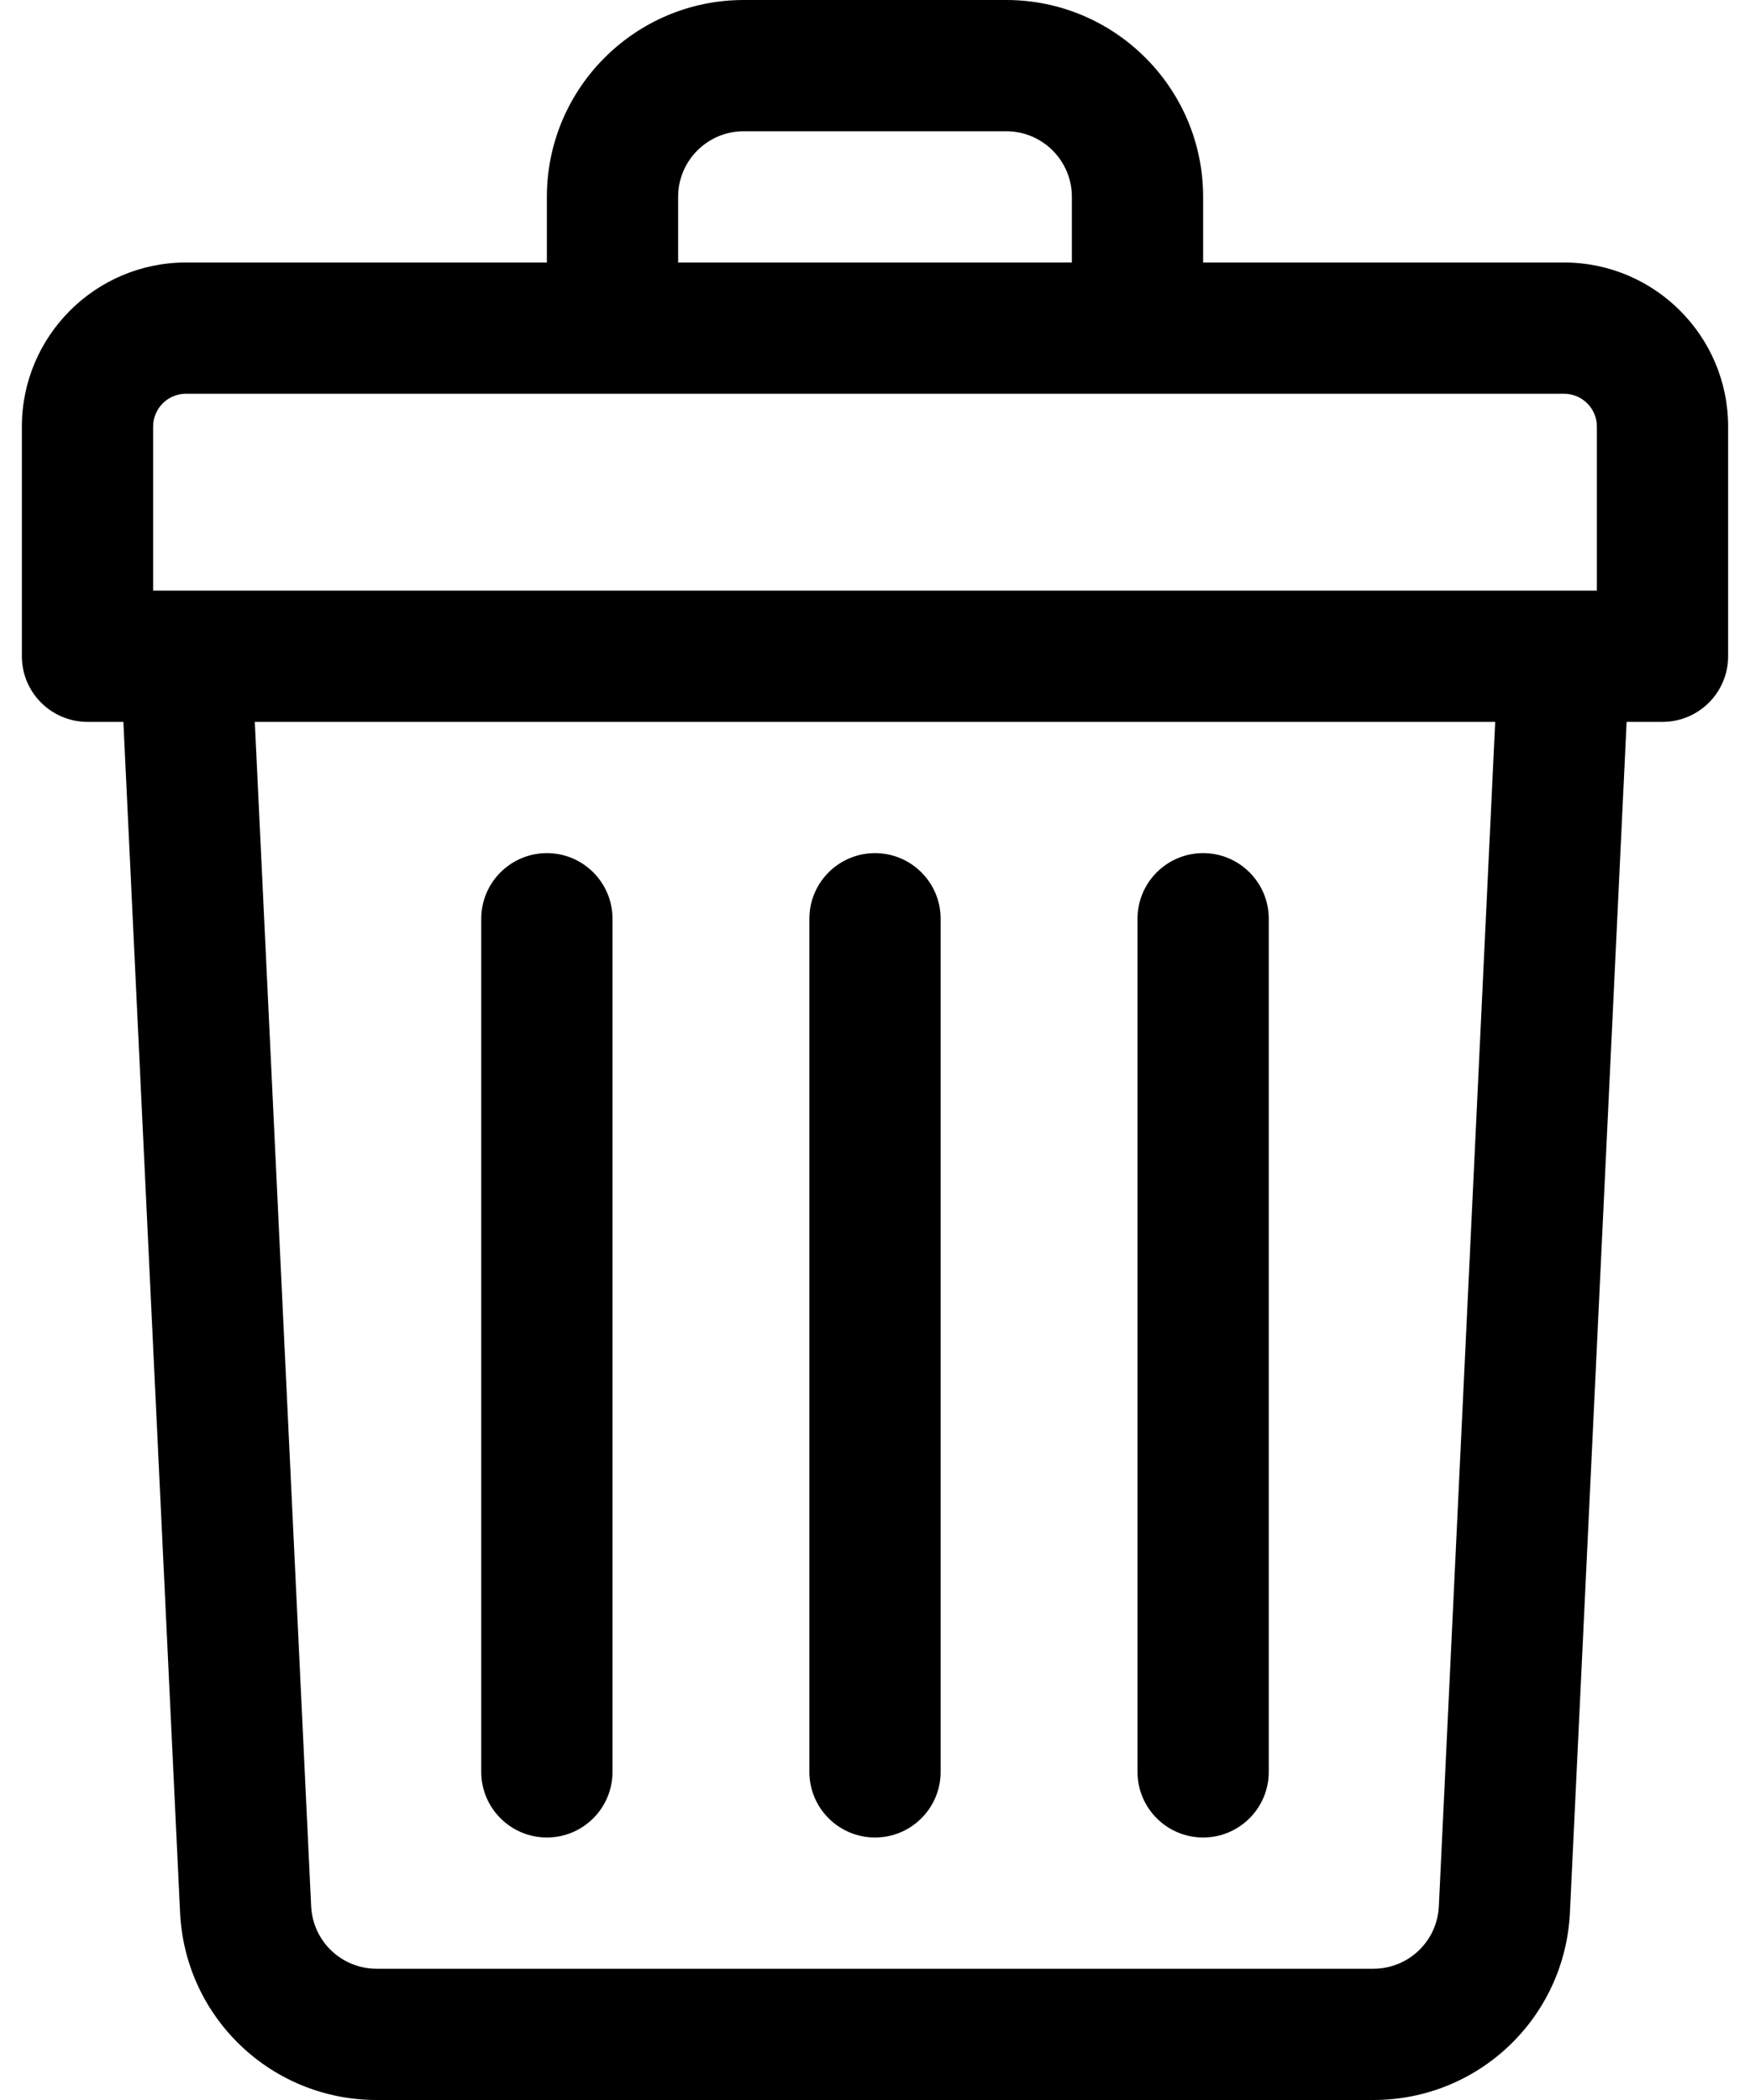
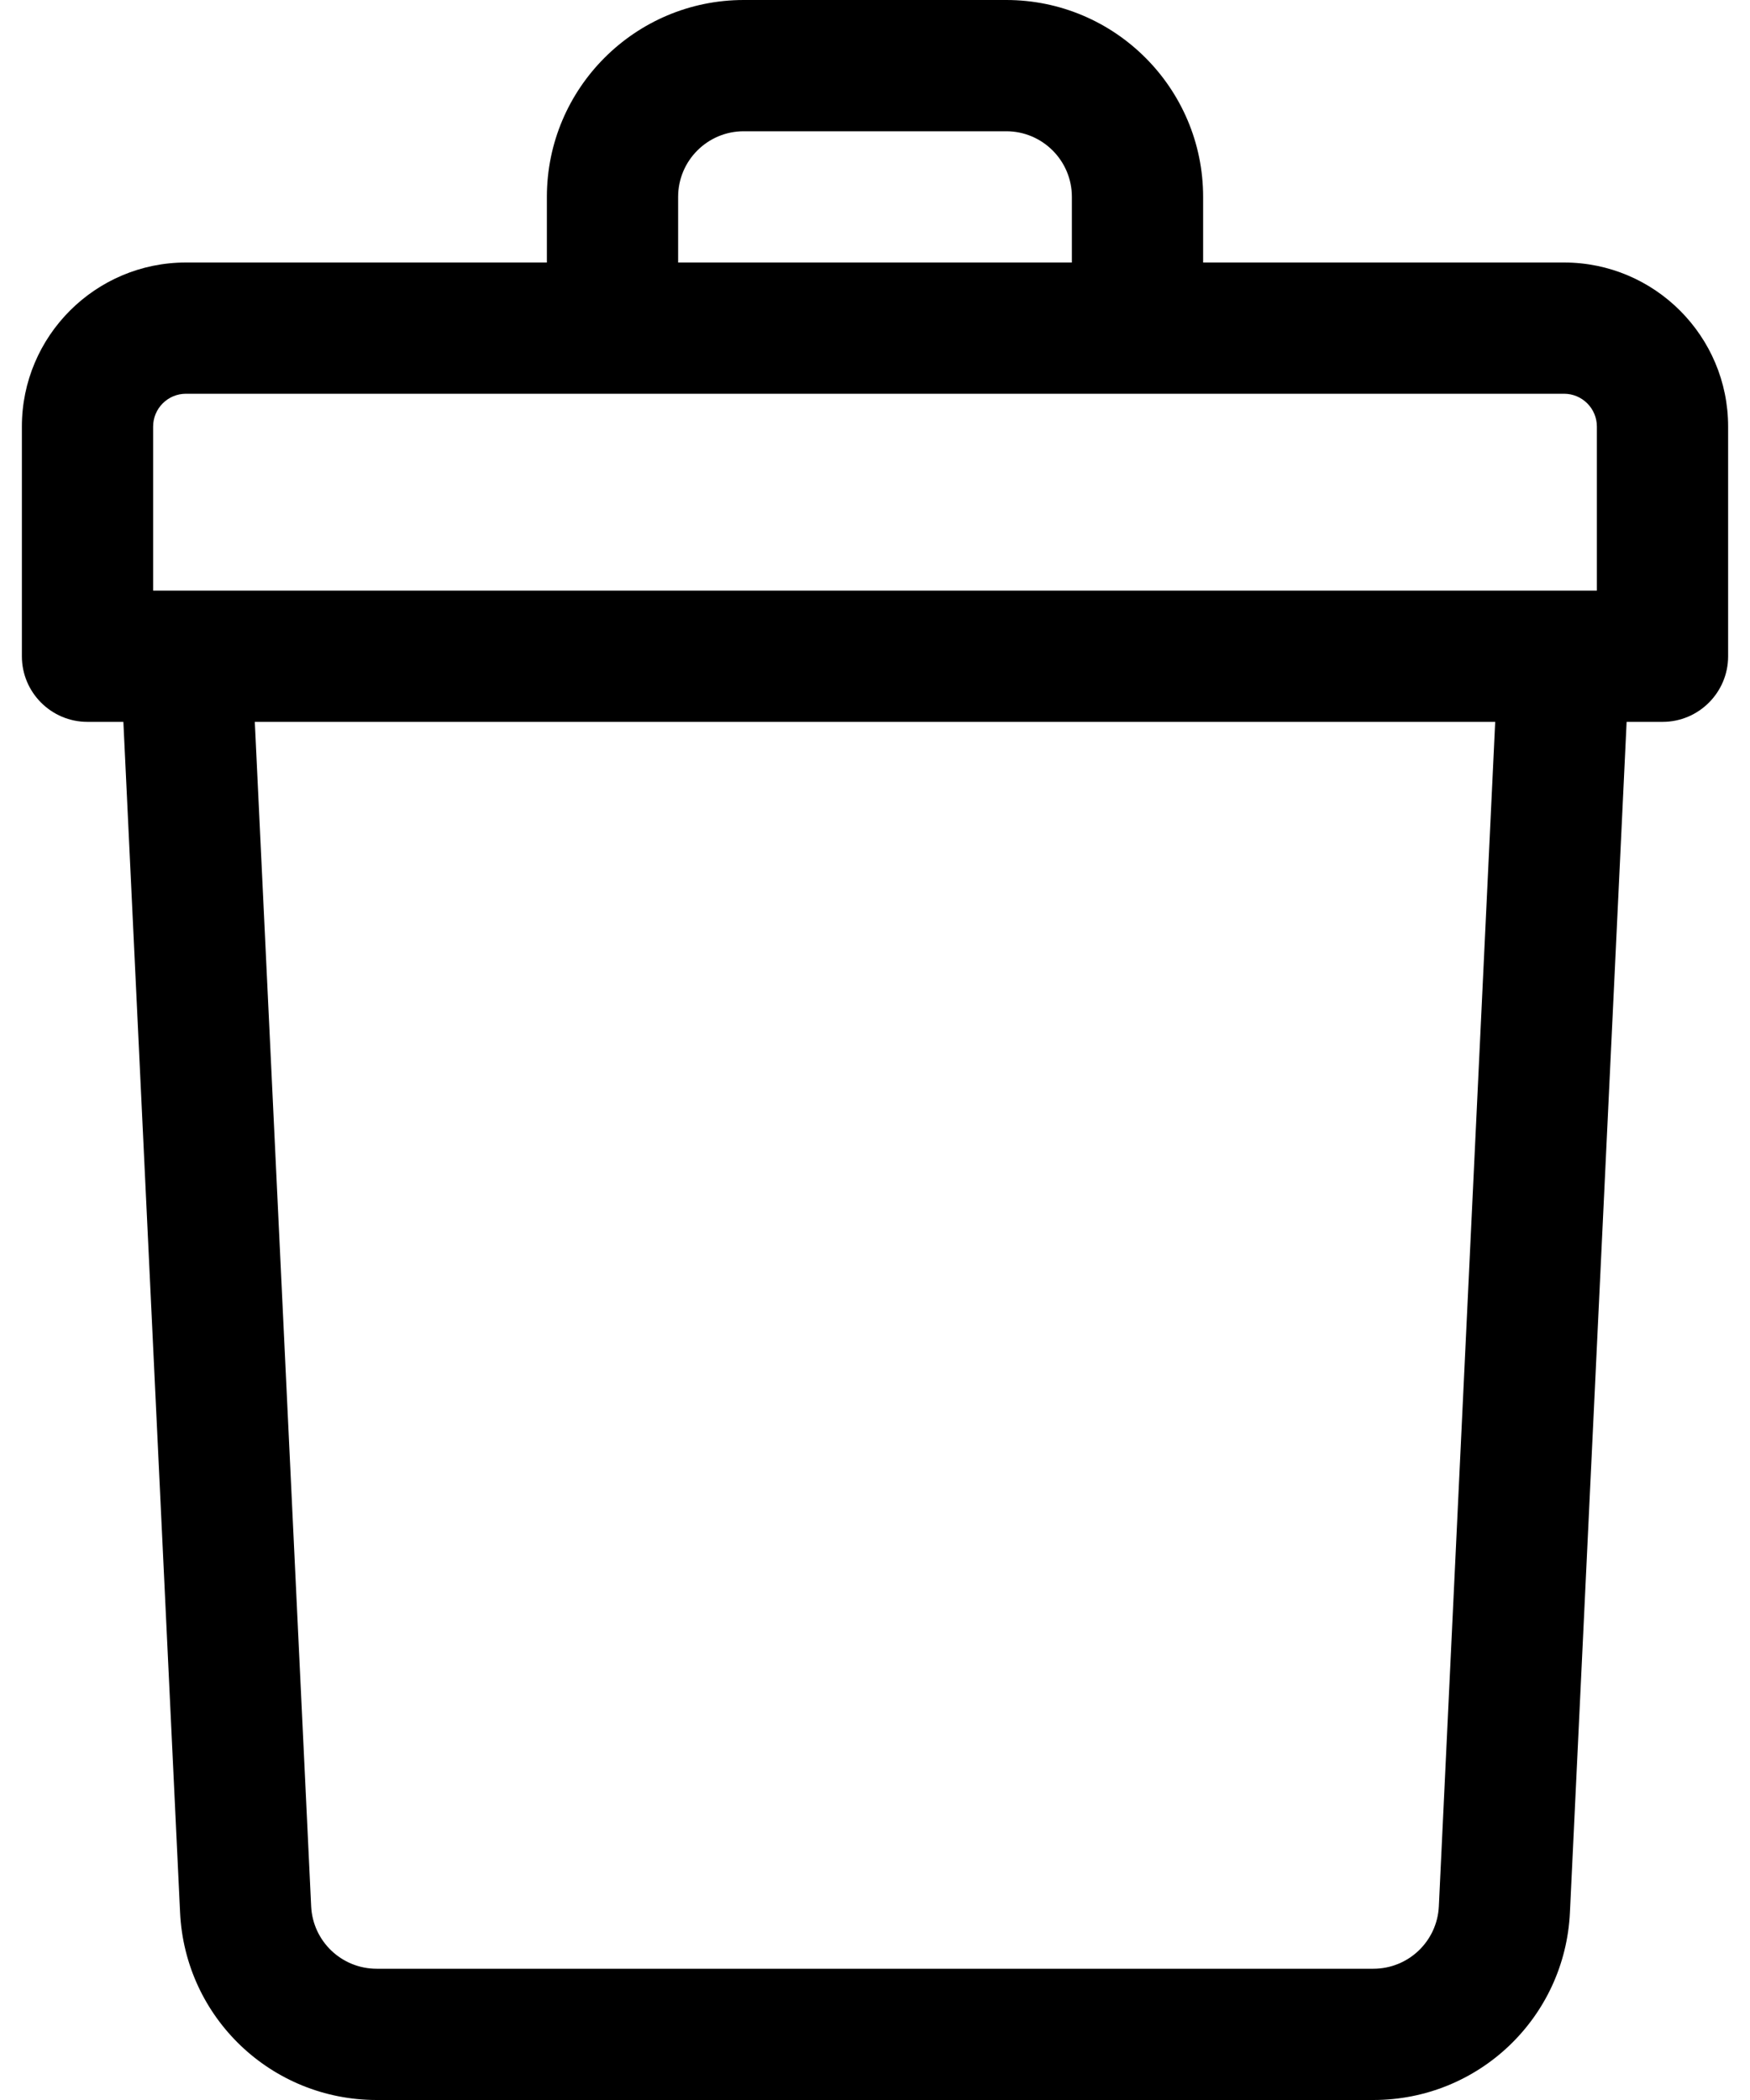
<svg xmlns="http://www.w3.org/2000/svg" width="20" height="24" viewBox="0 0 20 24" fill="none">
  <path d="M17.875 3H13.75V2.25C13.75 1.009 12.741 0 11.5 0H8.5C7.259 0 6.25 1.009 6.25 2.25V3H2.125C1.091 3 0.25 3.841 0.25 4.875V7.5C0.25 7.914 0.586 8.25 1 8.25H1.41L2.058 21.857C2.115 23.059 3.102 24 4.305 24H15.695C16.898 24 17.885 23.059 17.942 21.857L18.59 8.25H19C19.414 8.25 19.75 7.914 19.75 7.5V4.875C19.75 3.841 18.909 3 17.875 3ZM7.75 2.25C7.75 1.836 8.086 1.5 8.5 1.5H11.5C11.914 1.5 12.25 1.836 12.25 2.25V3H7.75V2.25ZM1.75 4.875C1.75 4.668 1.918 4.5 2.125 4.5H17.875C18.082 4.5 18.25 4.668 18.25 4.875V6.75C18.019 6.75 2.708 6.75 1.75 6.75V4.875ZM16.444 21.786C16.425 22.186 16.096 22.5 15.695 22.5H4.305C3.904 22.5 3.575 22.186 3.556 21.786L2.912 8.25H17.088L16.444 21.786Z" fill="black" />
-   <path d="M10 21C10.414 21 10.75 20.664 10.75 20.25V10.5C10.75 10.086 10.414 9.75 10 9.75C9.586 9.75 9.25 10.086 9.25 10.5V20.25C9.25 20.664 9.586 21 10 21Z" fill="black" />
-   <path d="M13.75 21C14.164 21 14.5 20.664 14.5 20.25V10.5C14.5 10.086 14.164 9.75 13.75 9.75C13.336 9.75 13 10.086 13 10.5V20.25C13 20.664 13.336 21 13.75 21Z" fill="black" />
-   <path d="M6.25 21C6.664 21 7 20.664 7 20.25V10.5C7 10.086 6.664 9.75 6.25 9.75C5.836 9.75 5.5 10.086 5.5 10.5V20.25C5.5 20.664 5.836 21 6.25 21Z" fill="black" />
</svg>